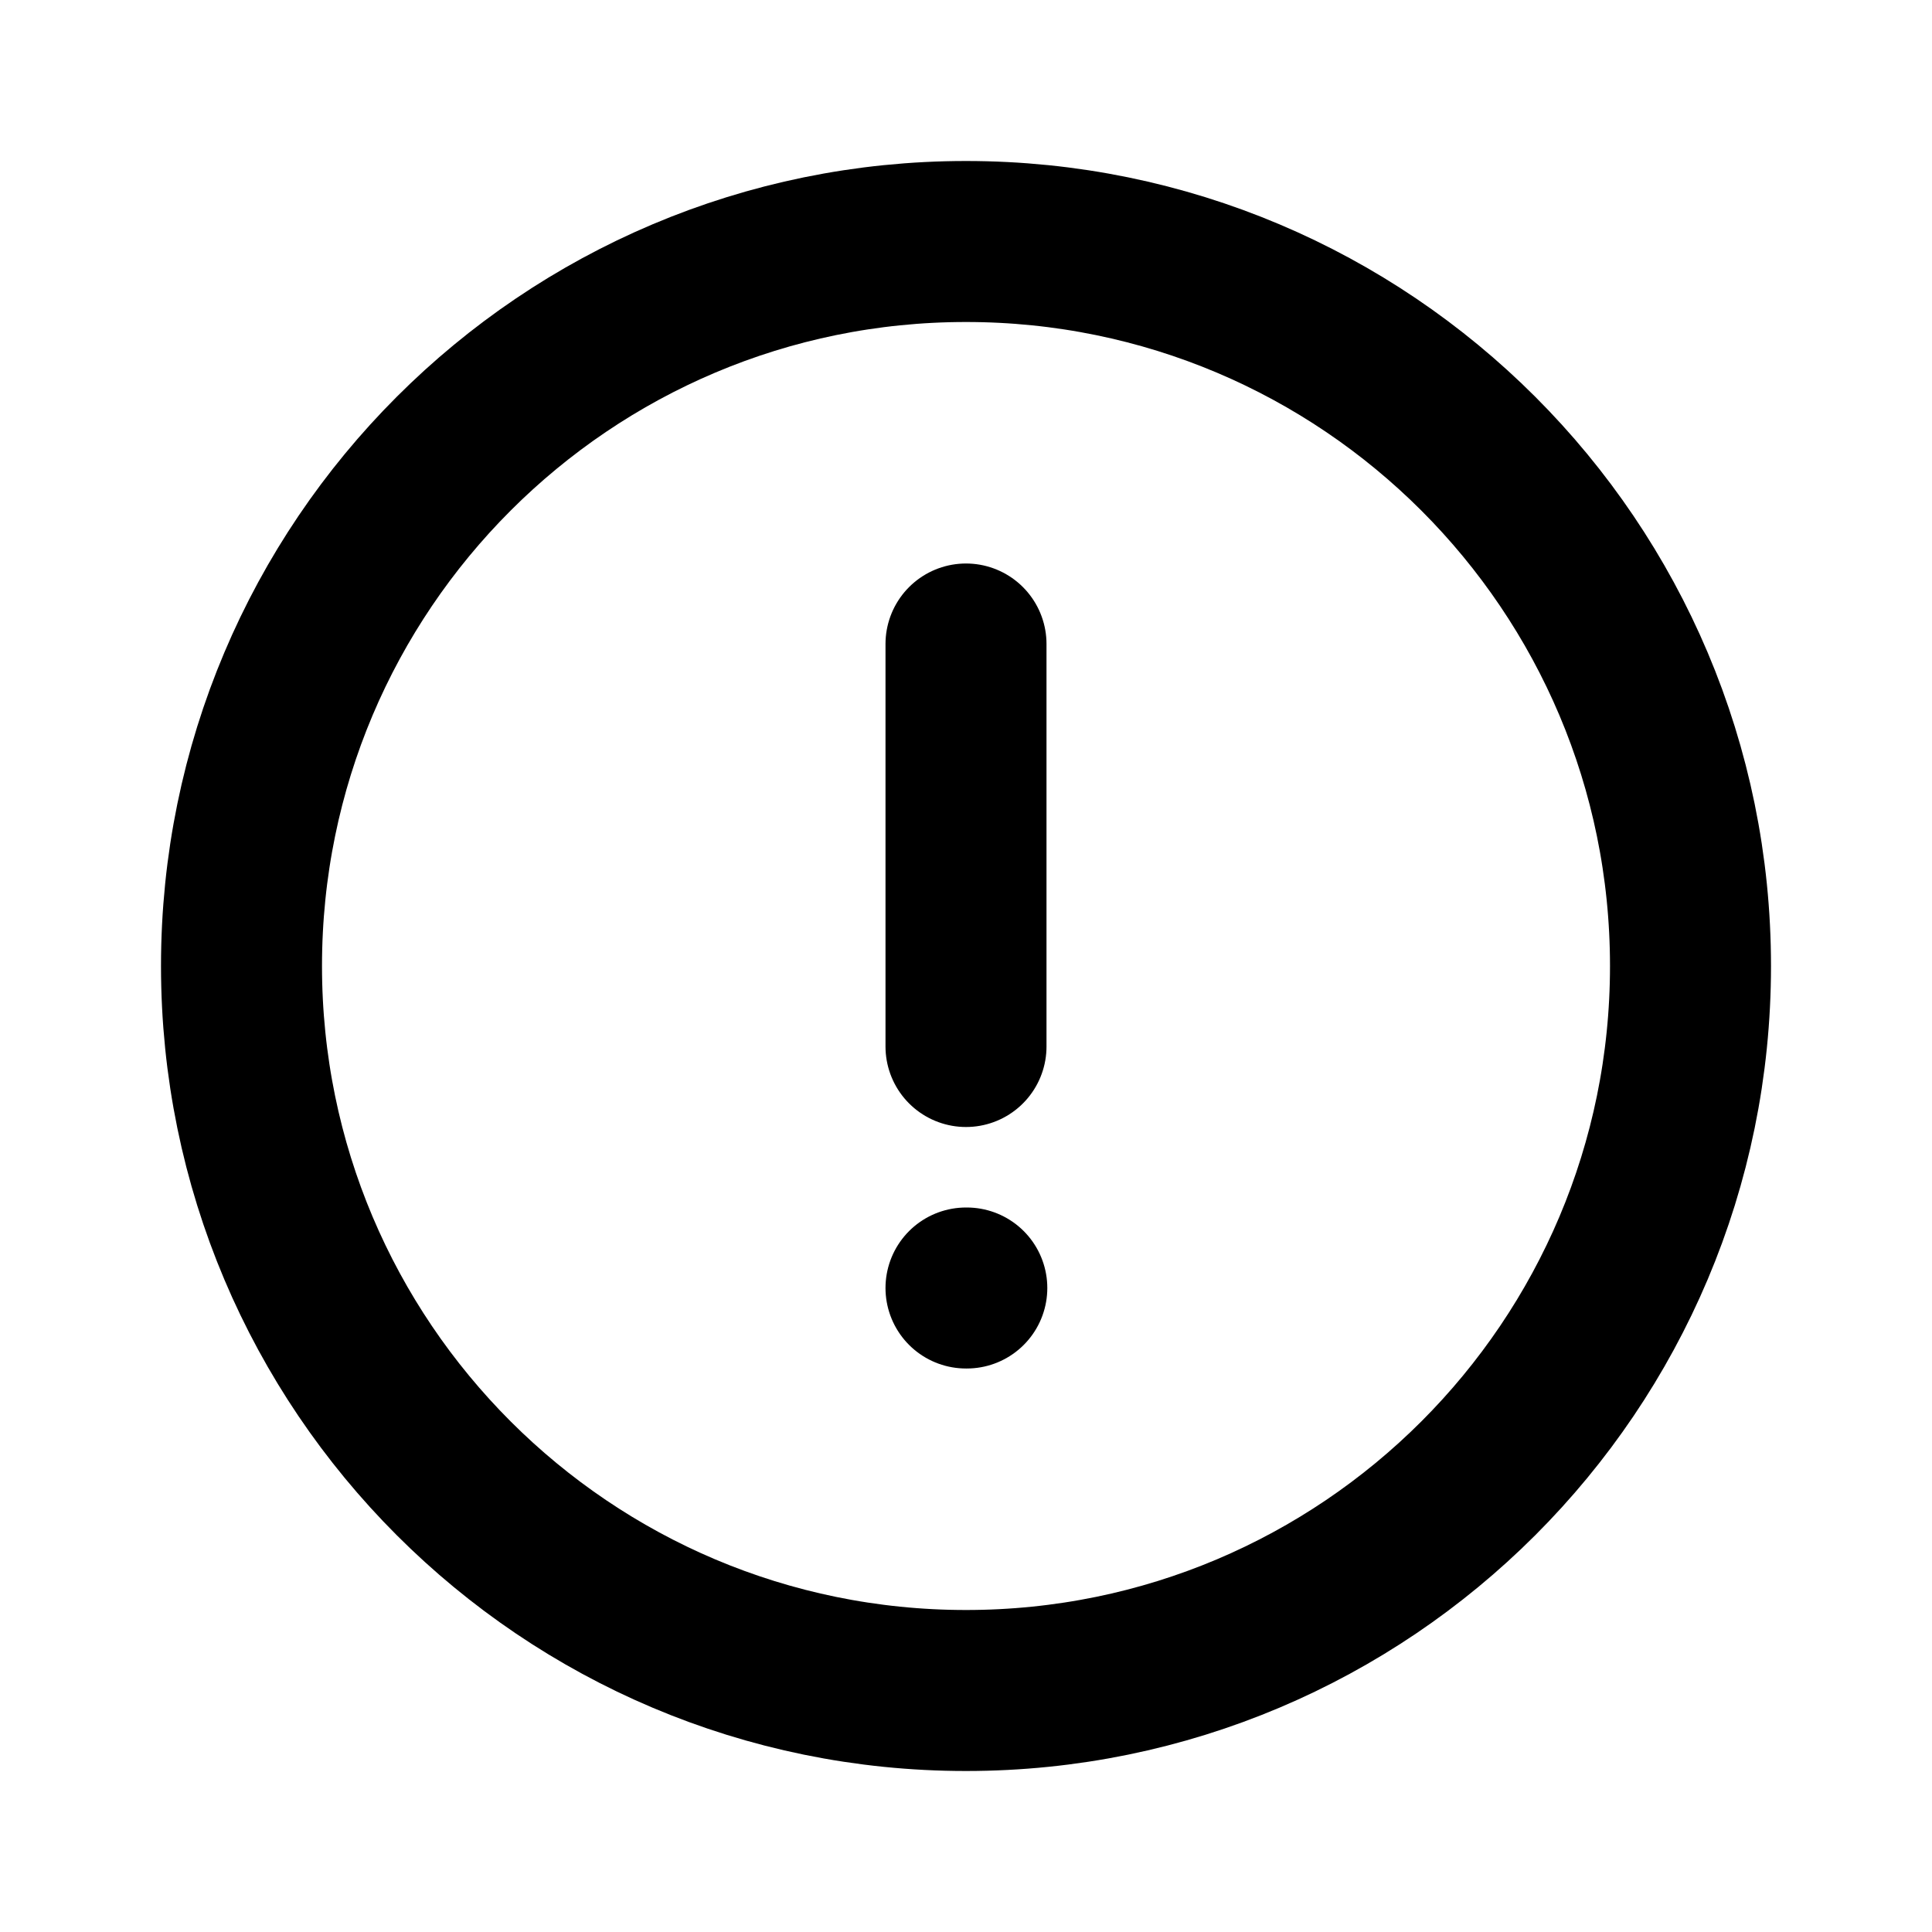
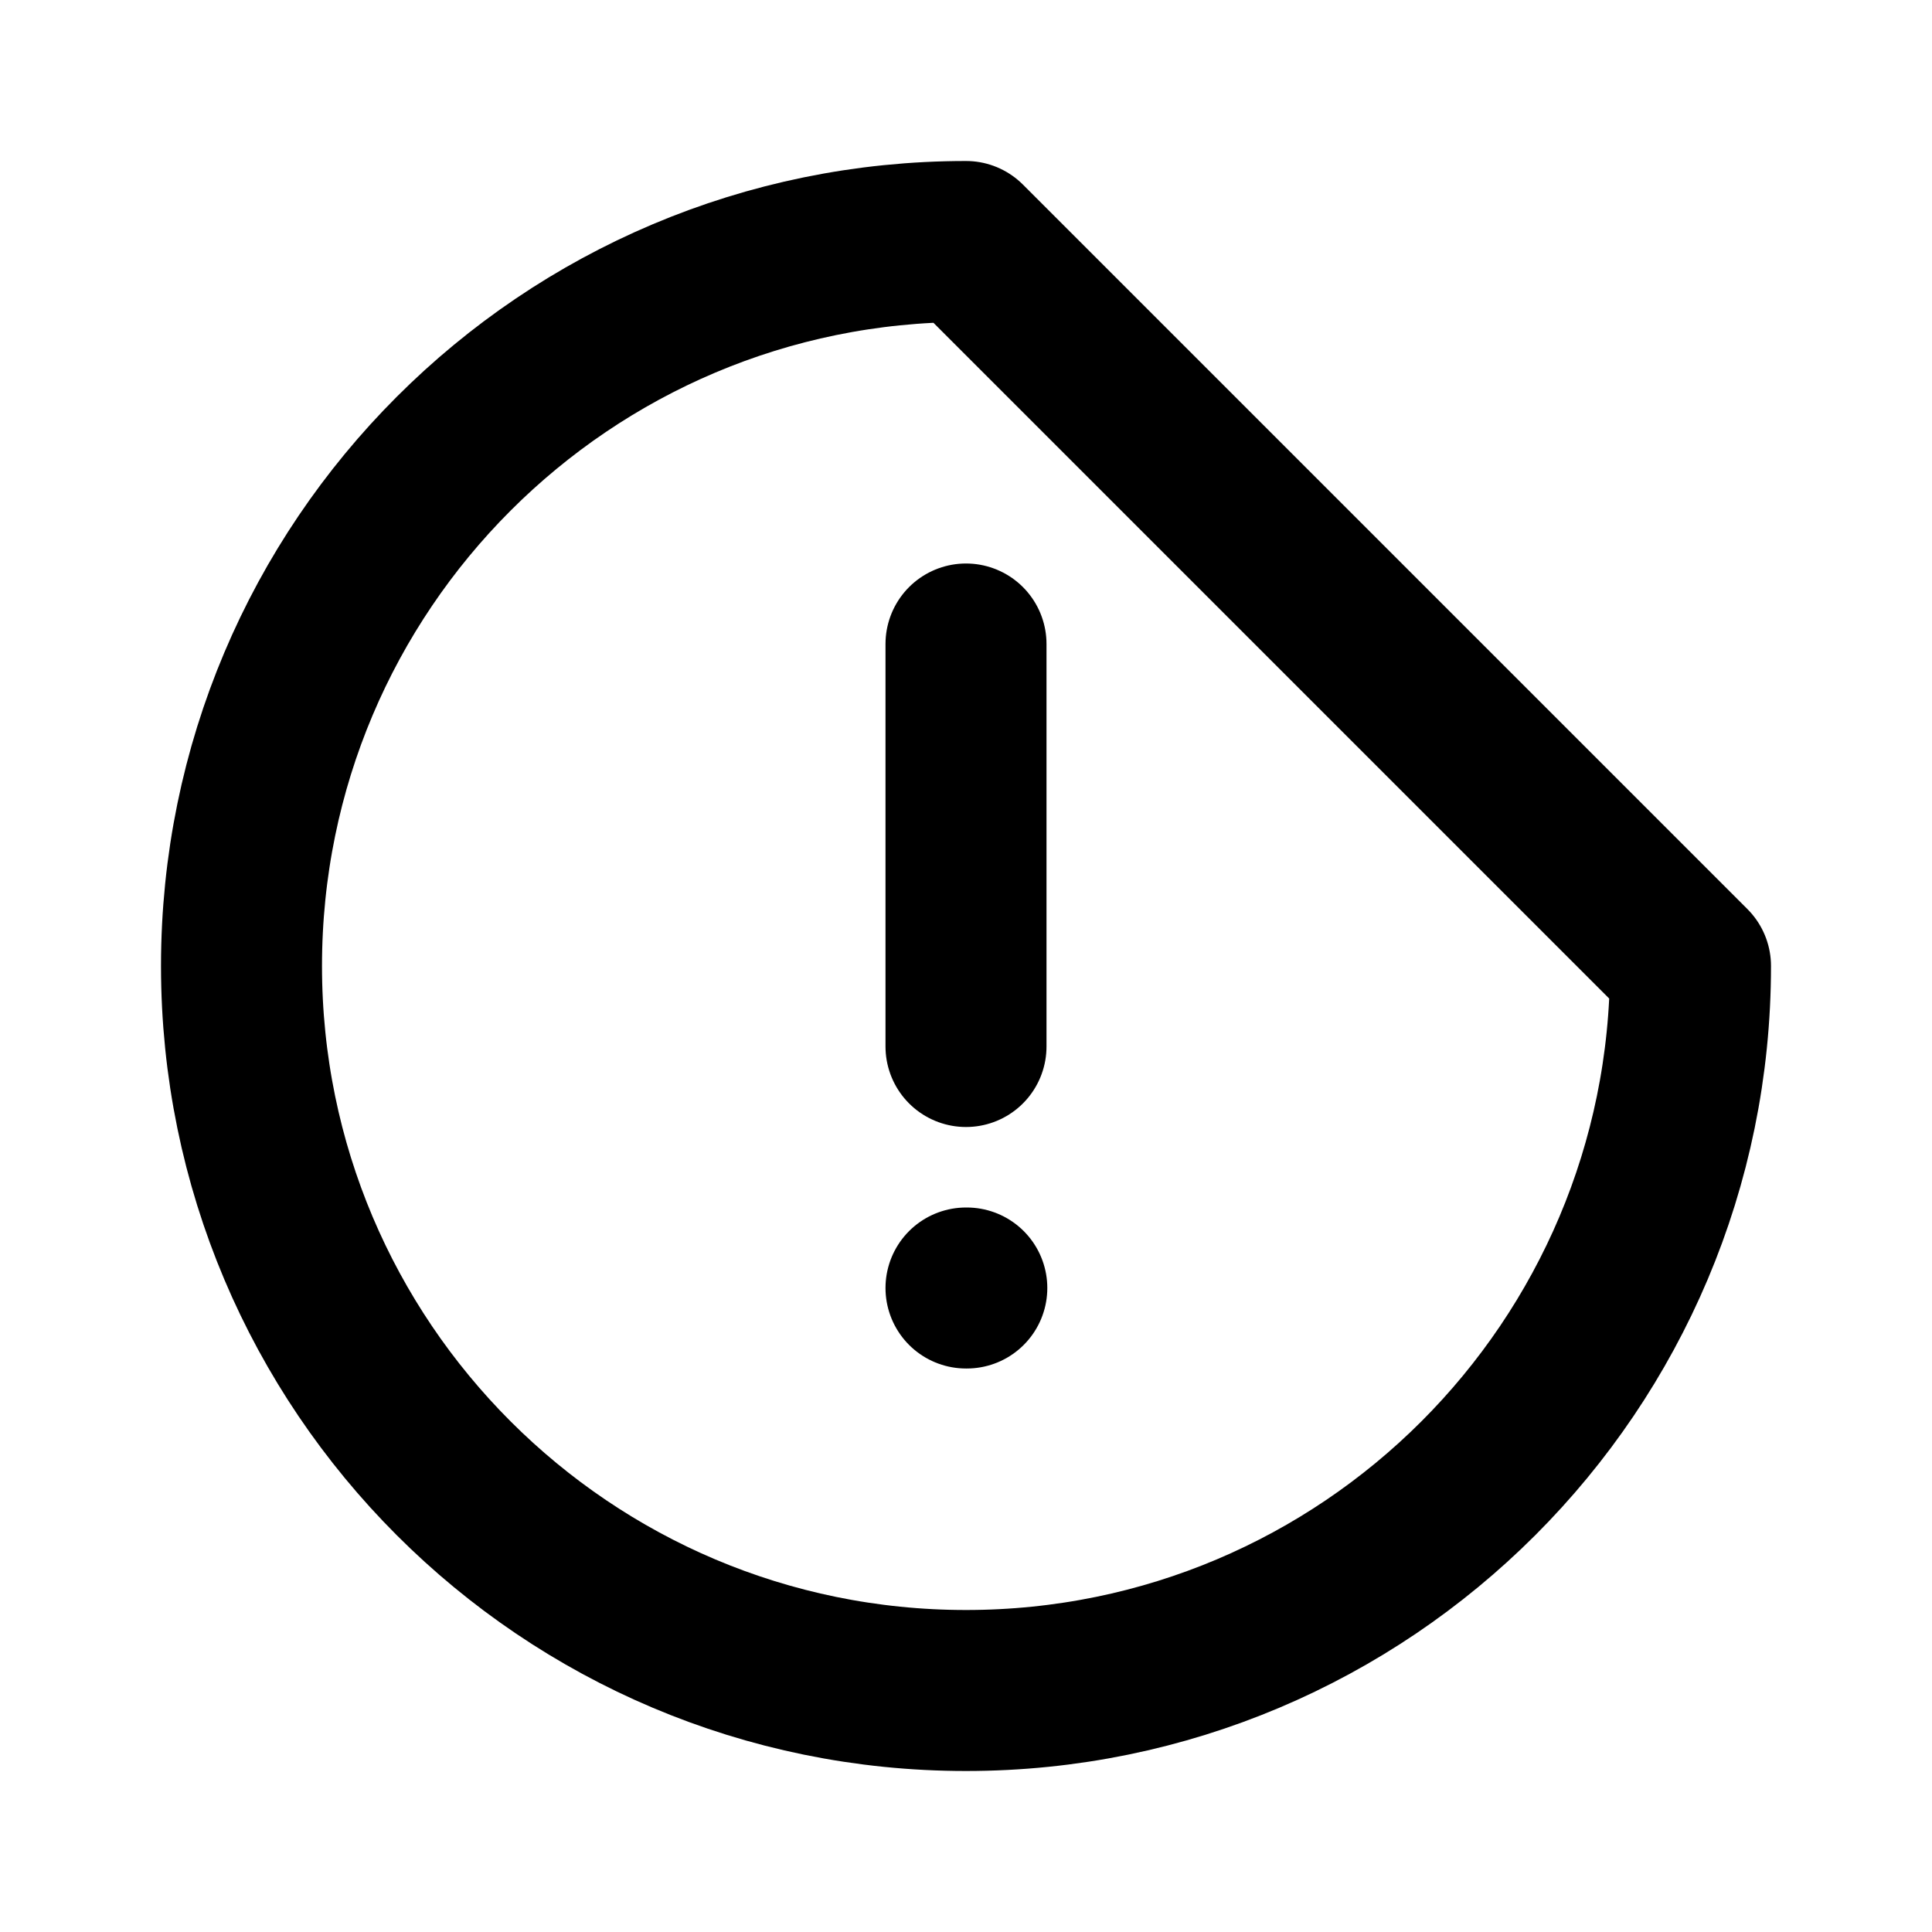
<svg xmlns="http://www.w3.org/2000/svg" class="text-muted" width="18" height="18" viewBox="0 0 24 24" fill="none">
-   <path d="M12 13V8M12 16H12.01M21 12C21 16.971 16.971 21 12 21C7.029 21 3 16.971 3 12C3 7.029 7.029 3 12 3C16.971 3 21 7.029 21 12Z" stroke="currentColor" stroke-width="2" stroke-linecap="round" stroke-linejoin="round" />
+   <path d="M12 13V8M12 16H12.01M21 12C21 16.971 16.971 21 12 21C7.029 21 3 16.971 3 12C3 7.029 7.029 3 12 3Z" stroke="currentColor" stroke-width="2" stroke-linecap="round" stroke-linejoin="round" />
</svg>